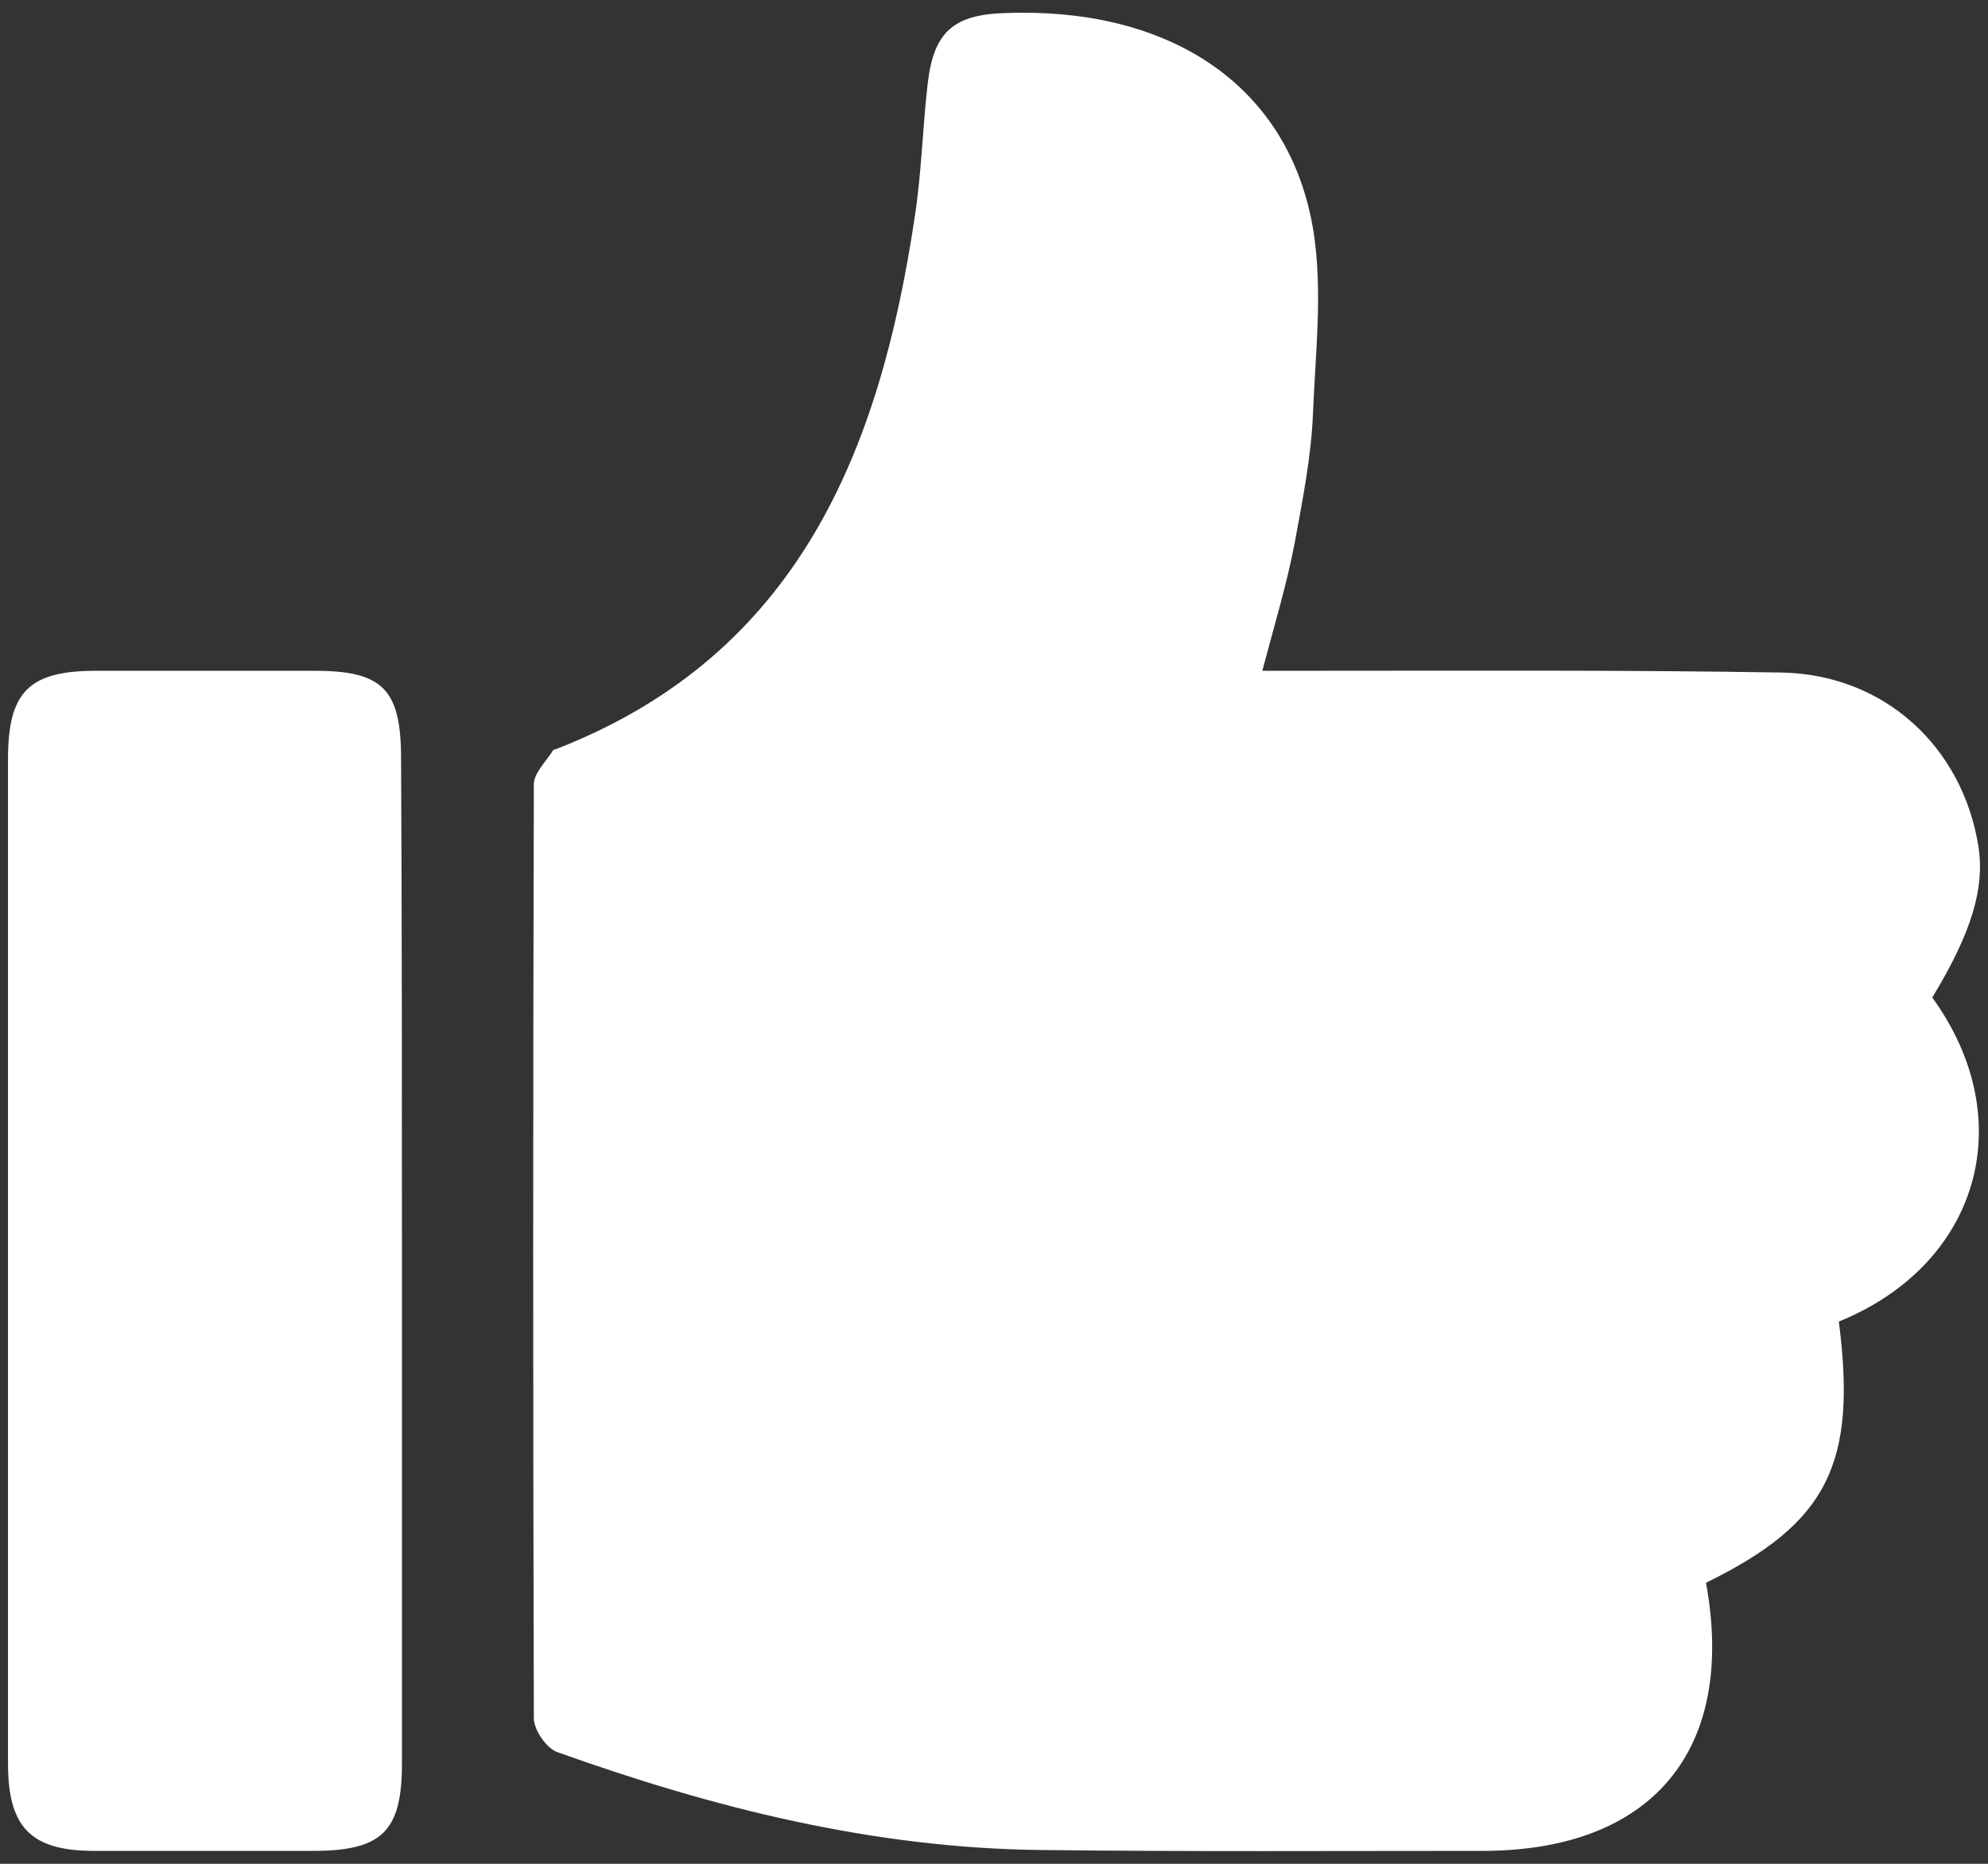
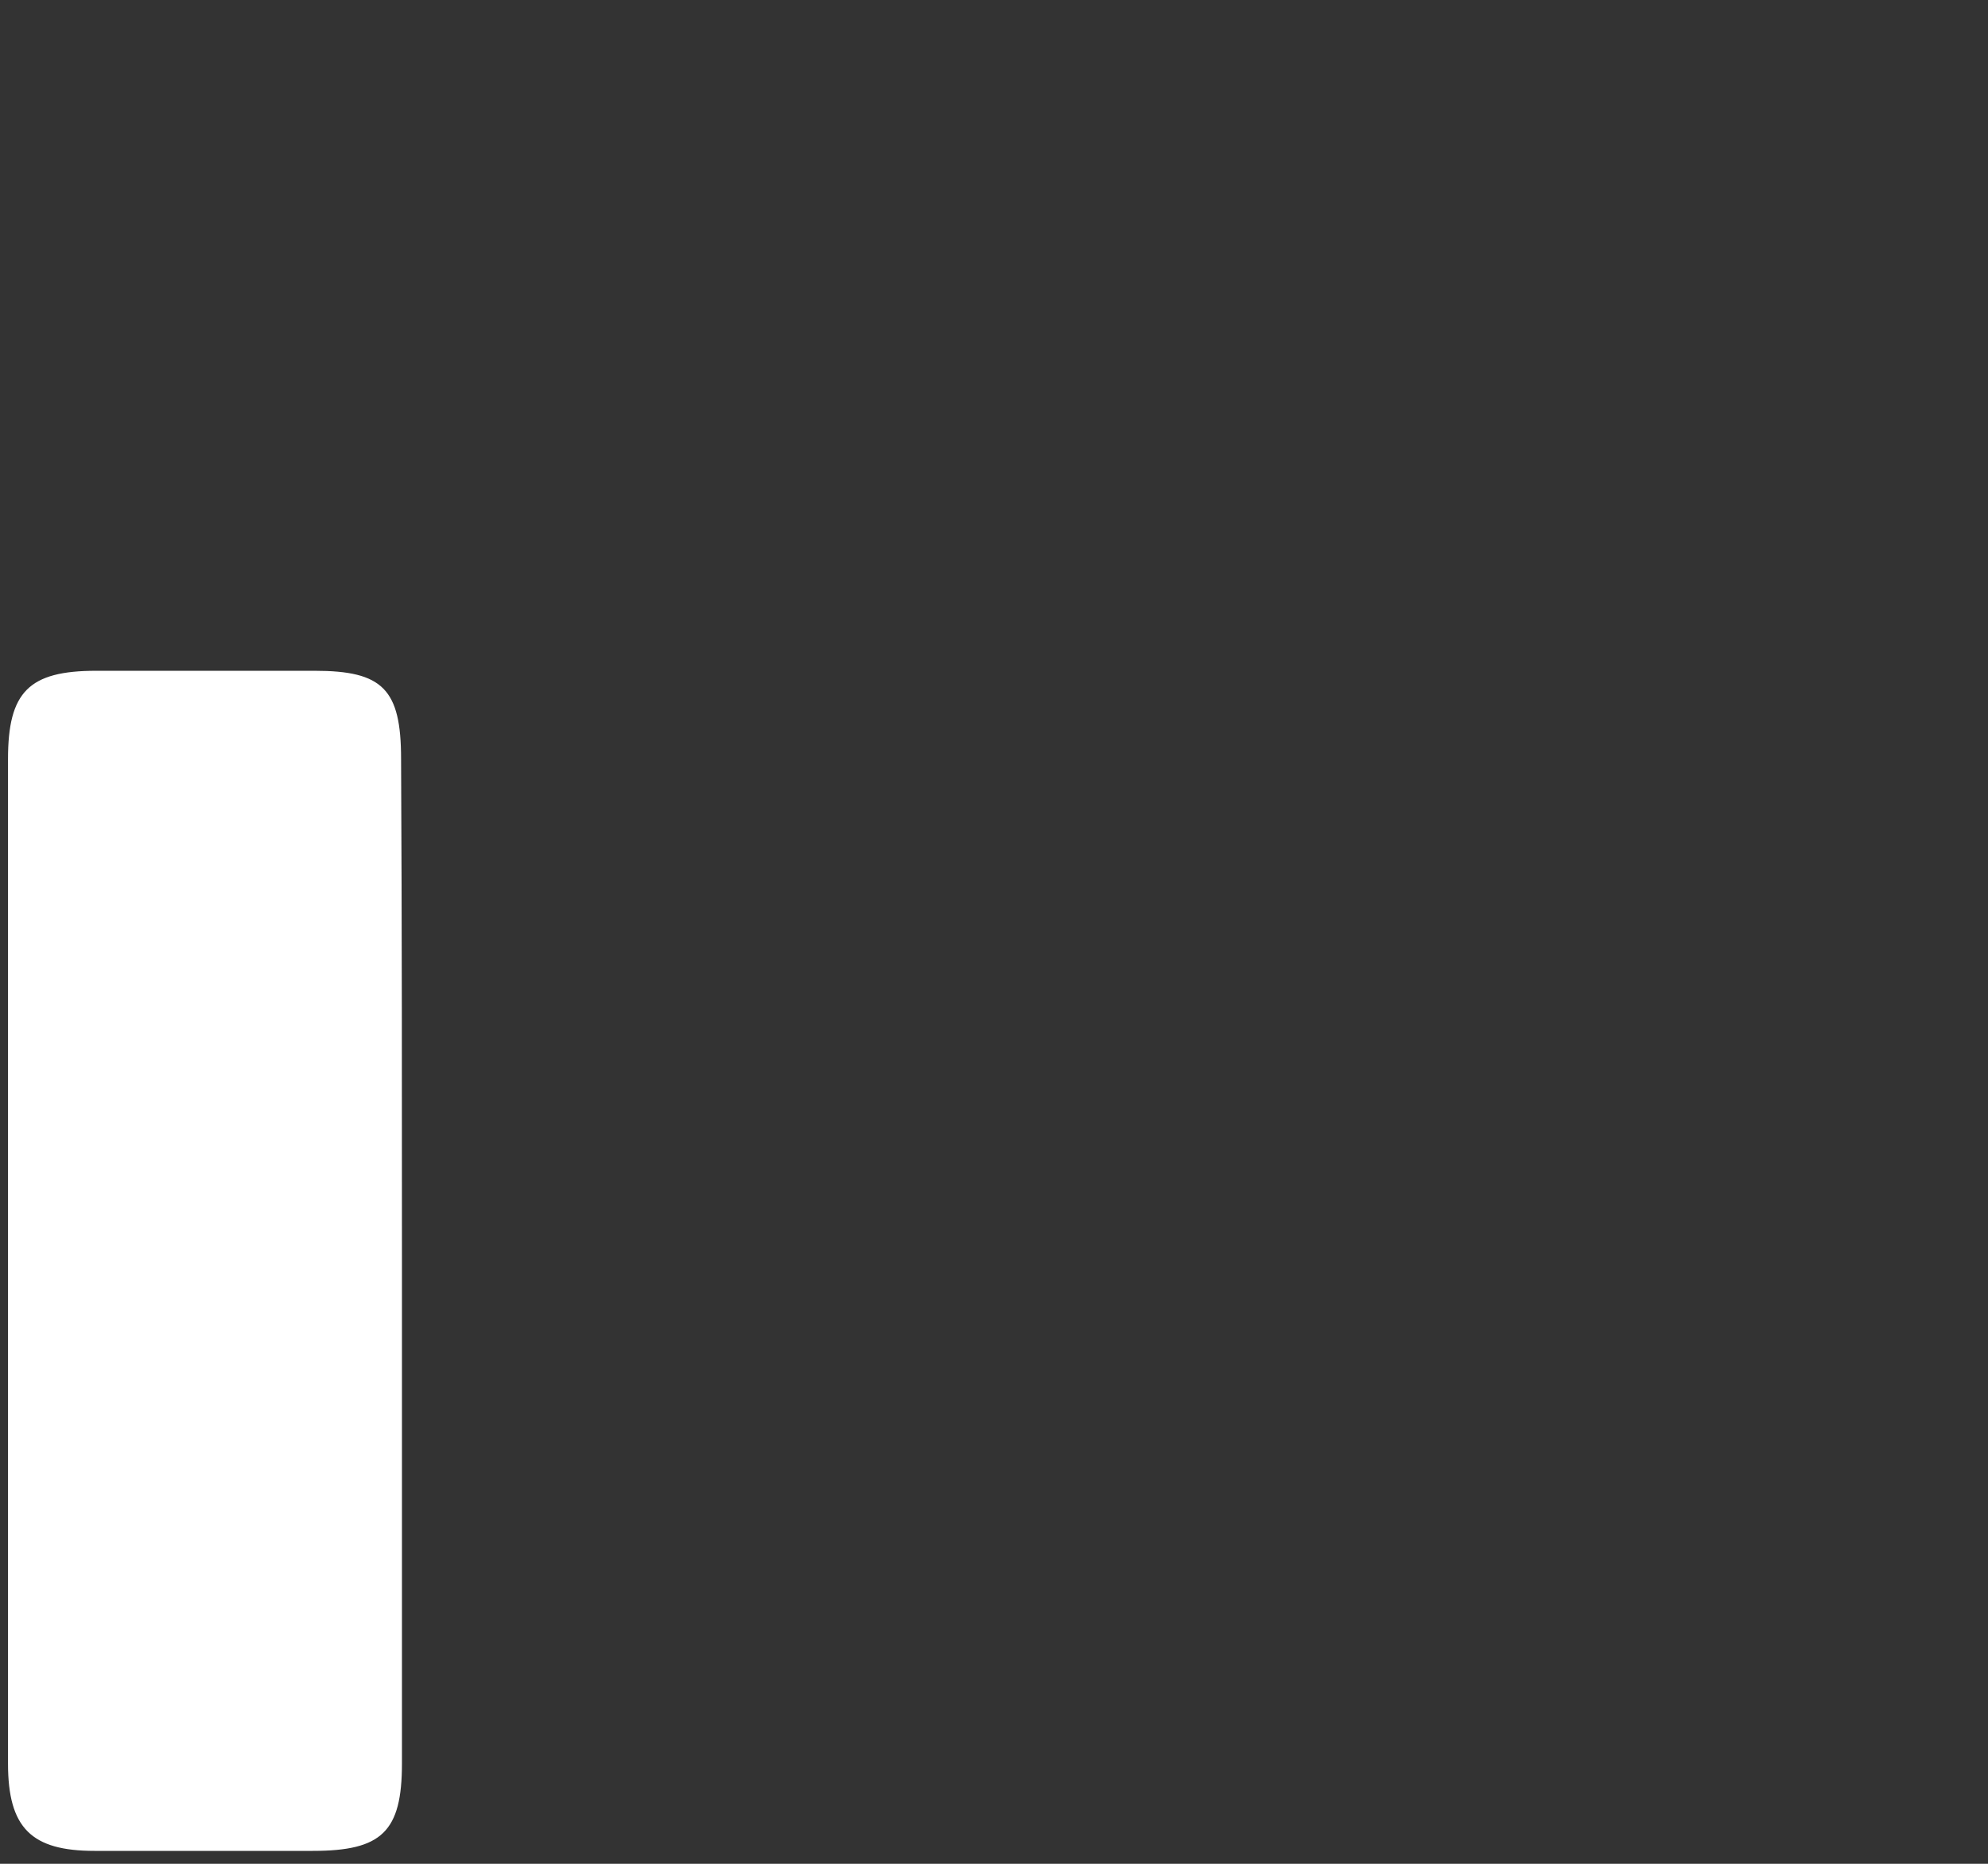
<svg xmlns="http://www.w3.org/2000/svg" width="32" height="30" viewBox="0 0 32 30" fill="none">
  <rect x="0" y="0" width="32" height="30" fill="#333333" stroke="none" />
-   <path d="M27.461 25.476C27.953 28.175 26.59 29.792 23.862 29.792C21.5 29.792 19.138 29.806 16.762 29.778C14.062 29.75 11.489 29.103 8.973 28.203C8.804 28.147 8.593 27.852 8.593 27.655C8.579 22.65 8.579 17.63 8.593 12.625C8.593 12.442 8.79 12.259 8.902 12.077C8.916 12.063 8.944 12.063 8.973 12.049C12.853 10.53 14.161 7.254 14.723 3.5C14.835 2.783 14.85 2.052 14.934 1.335C15.032 0.519 15.342 0.238 16.171 0.21C18.73 0.112 20.614 1.279 21.092 3.458C21.317 4.484 21.177 5.595 21.134 6.664C21.106 7.352 20.966 8.055 20.839 8.744C20.713 9.405 20.516 10.052 20.319 10.797C20.586 10.797 20.825 10.797 21.078 10.797C23.609 10.797 26.14 10.783 28.671 10.825C30.33 10.853 31.595 12.02 31.848 13.637C31.947 14.298 31.736 15.015 31.103 16.056C32.537 18.038 31.848 20.358 29.599 21.272C29.894 23.564 29.416 24.52 27.461 25.476Z" fill="white" />
  <path d="M6.47 20.302C6.47 23.001 6.47 25.687 6.47 28.386C6.47 29.483 6.146 29.792 5.036 29.792C3.869 29.792 2.688 29.792 1.521 29.792C0.508 29.792 0.129 29.427 0.129 28.386C0.129 24.871 0.129 21.356 0.129 17.841C0.129 15.971 0.129 14.087 0.129 12.217C0.129 11.135 0.466 10.797 1.549 10.797C2.716 10.797 3.897 10.797 5.064 10.797C6.161 10.797 6.456 11.092 6.456 12.217C6.47 14.917 6.47 17.616 6.47 20.302Z" fill="white" />
</svg>